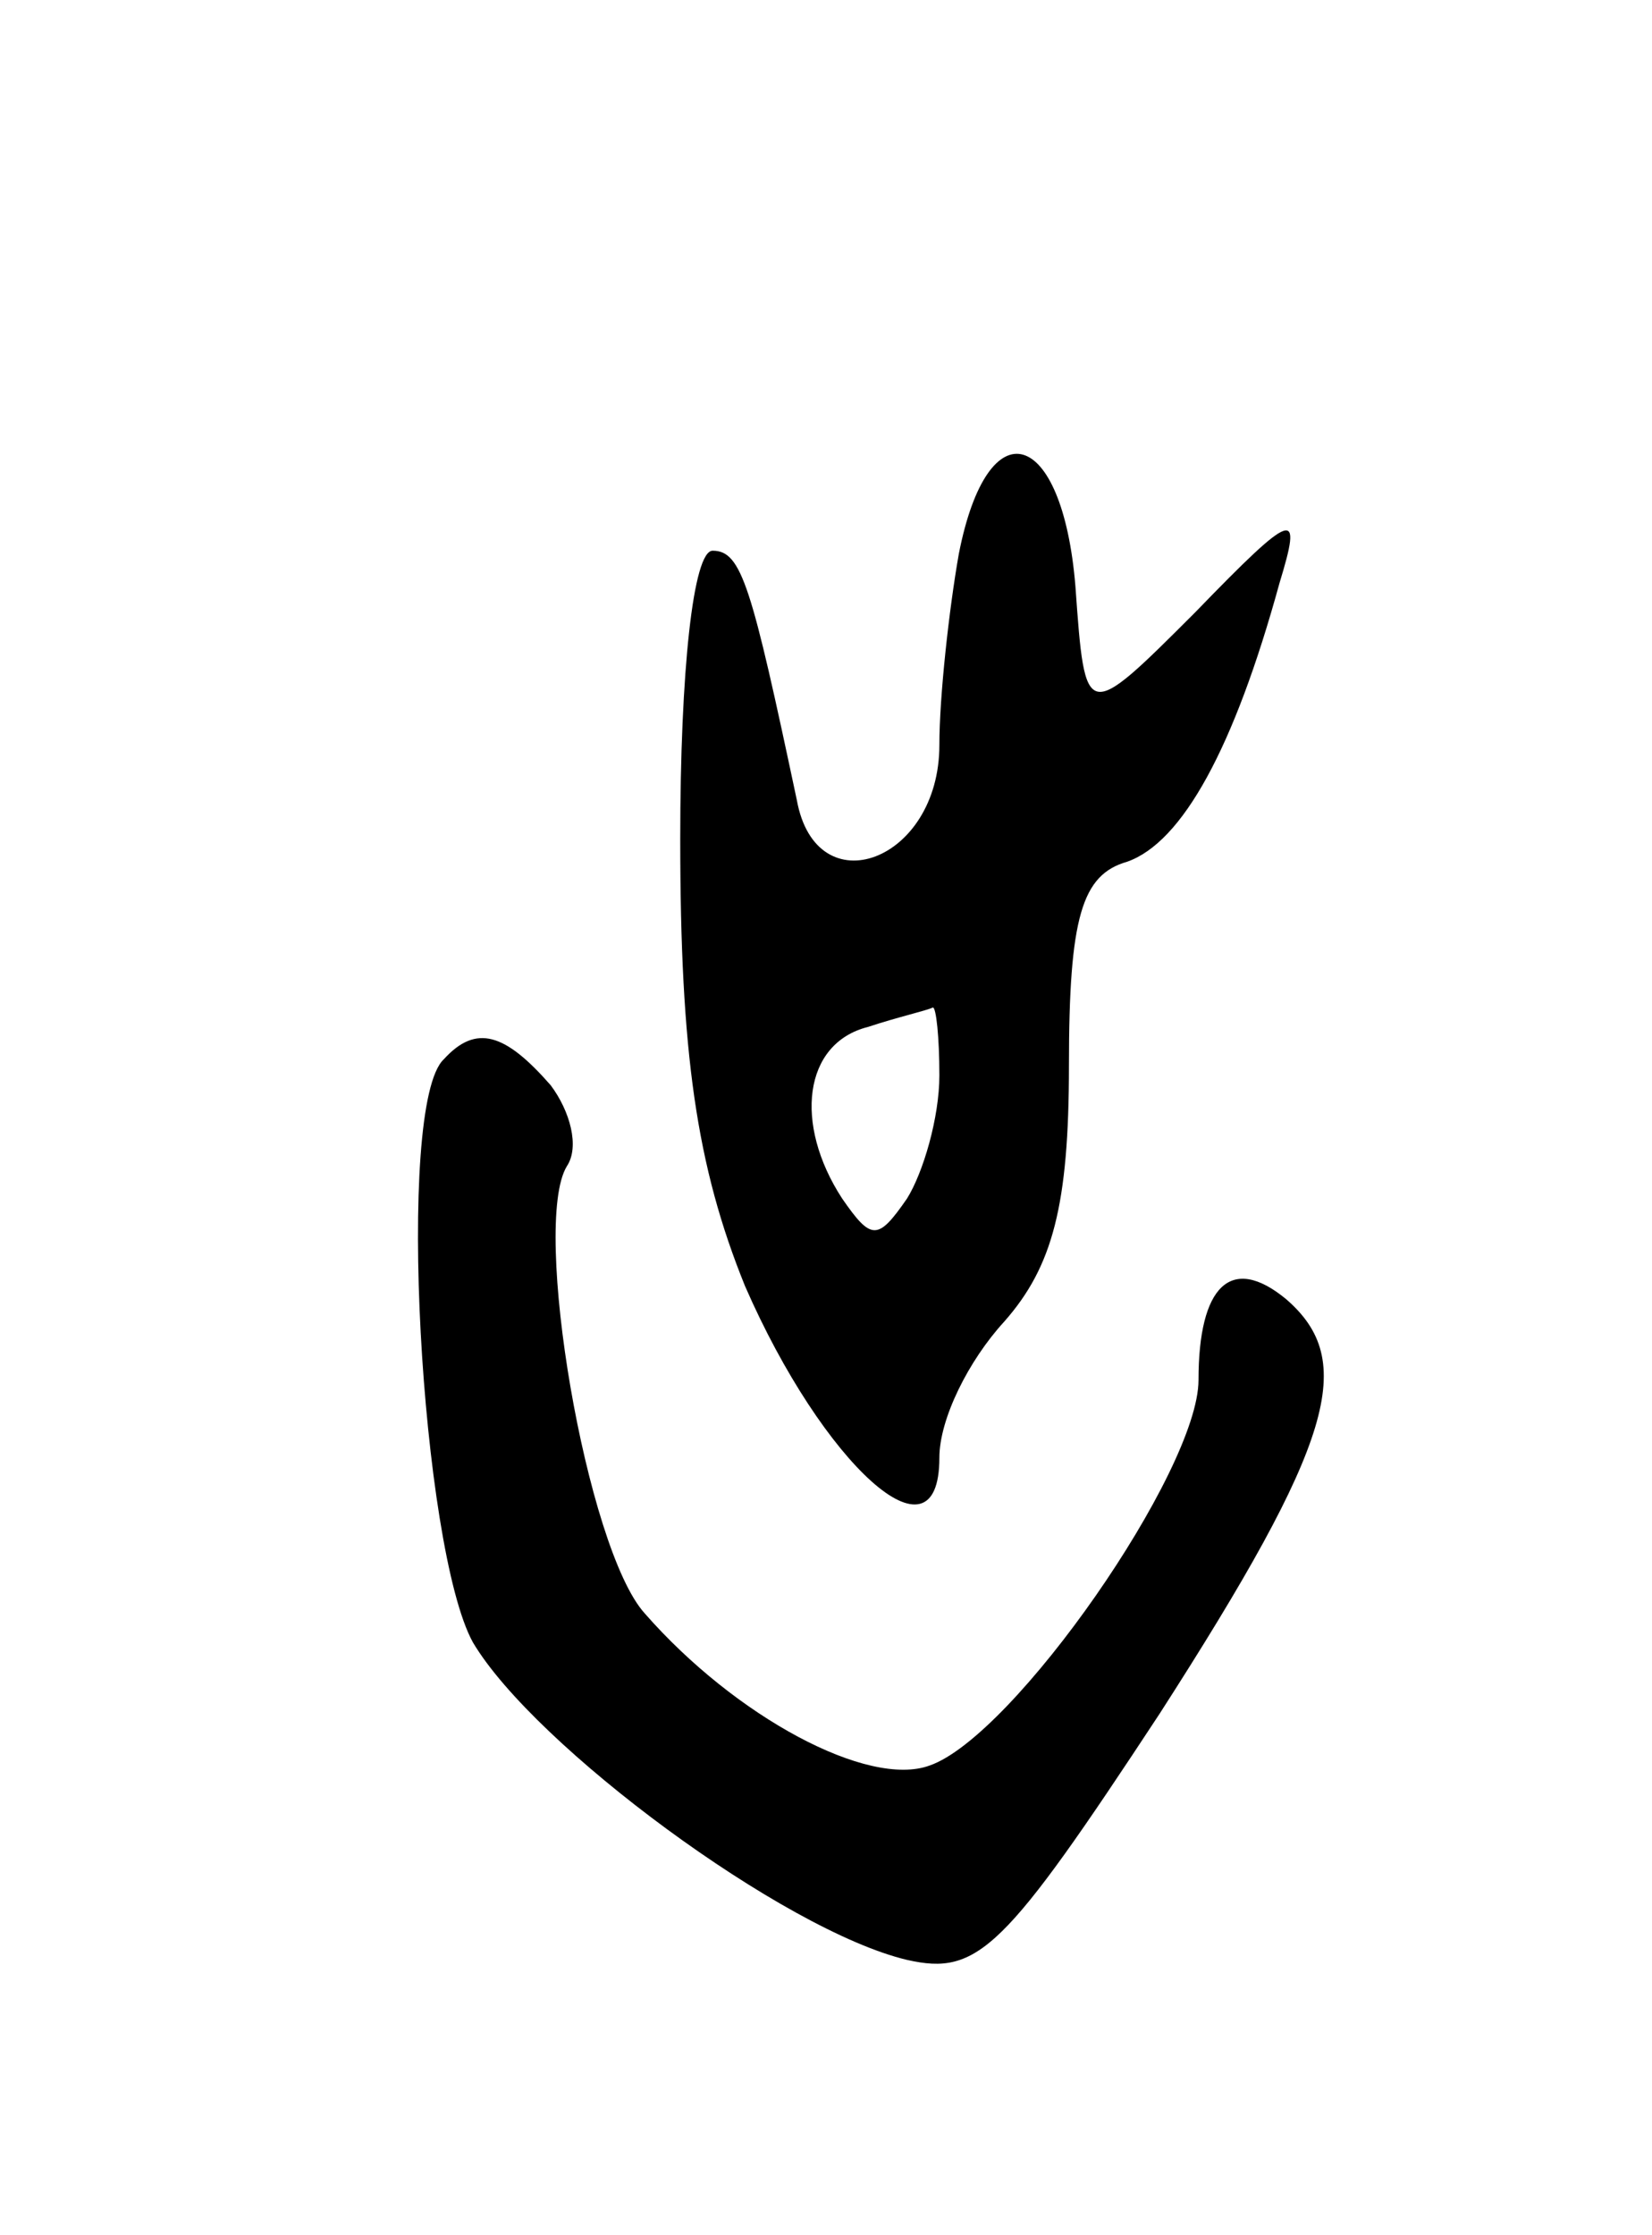
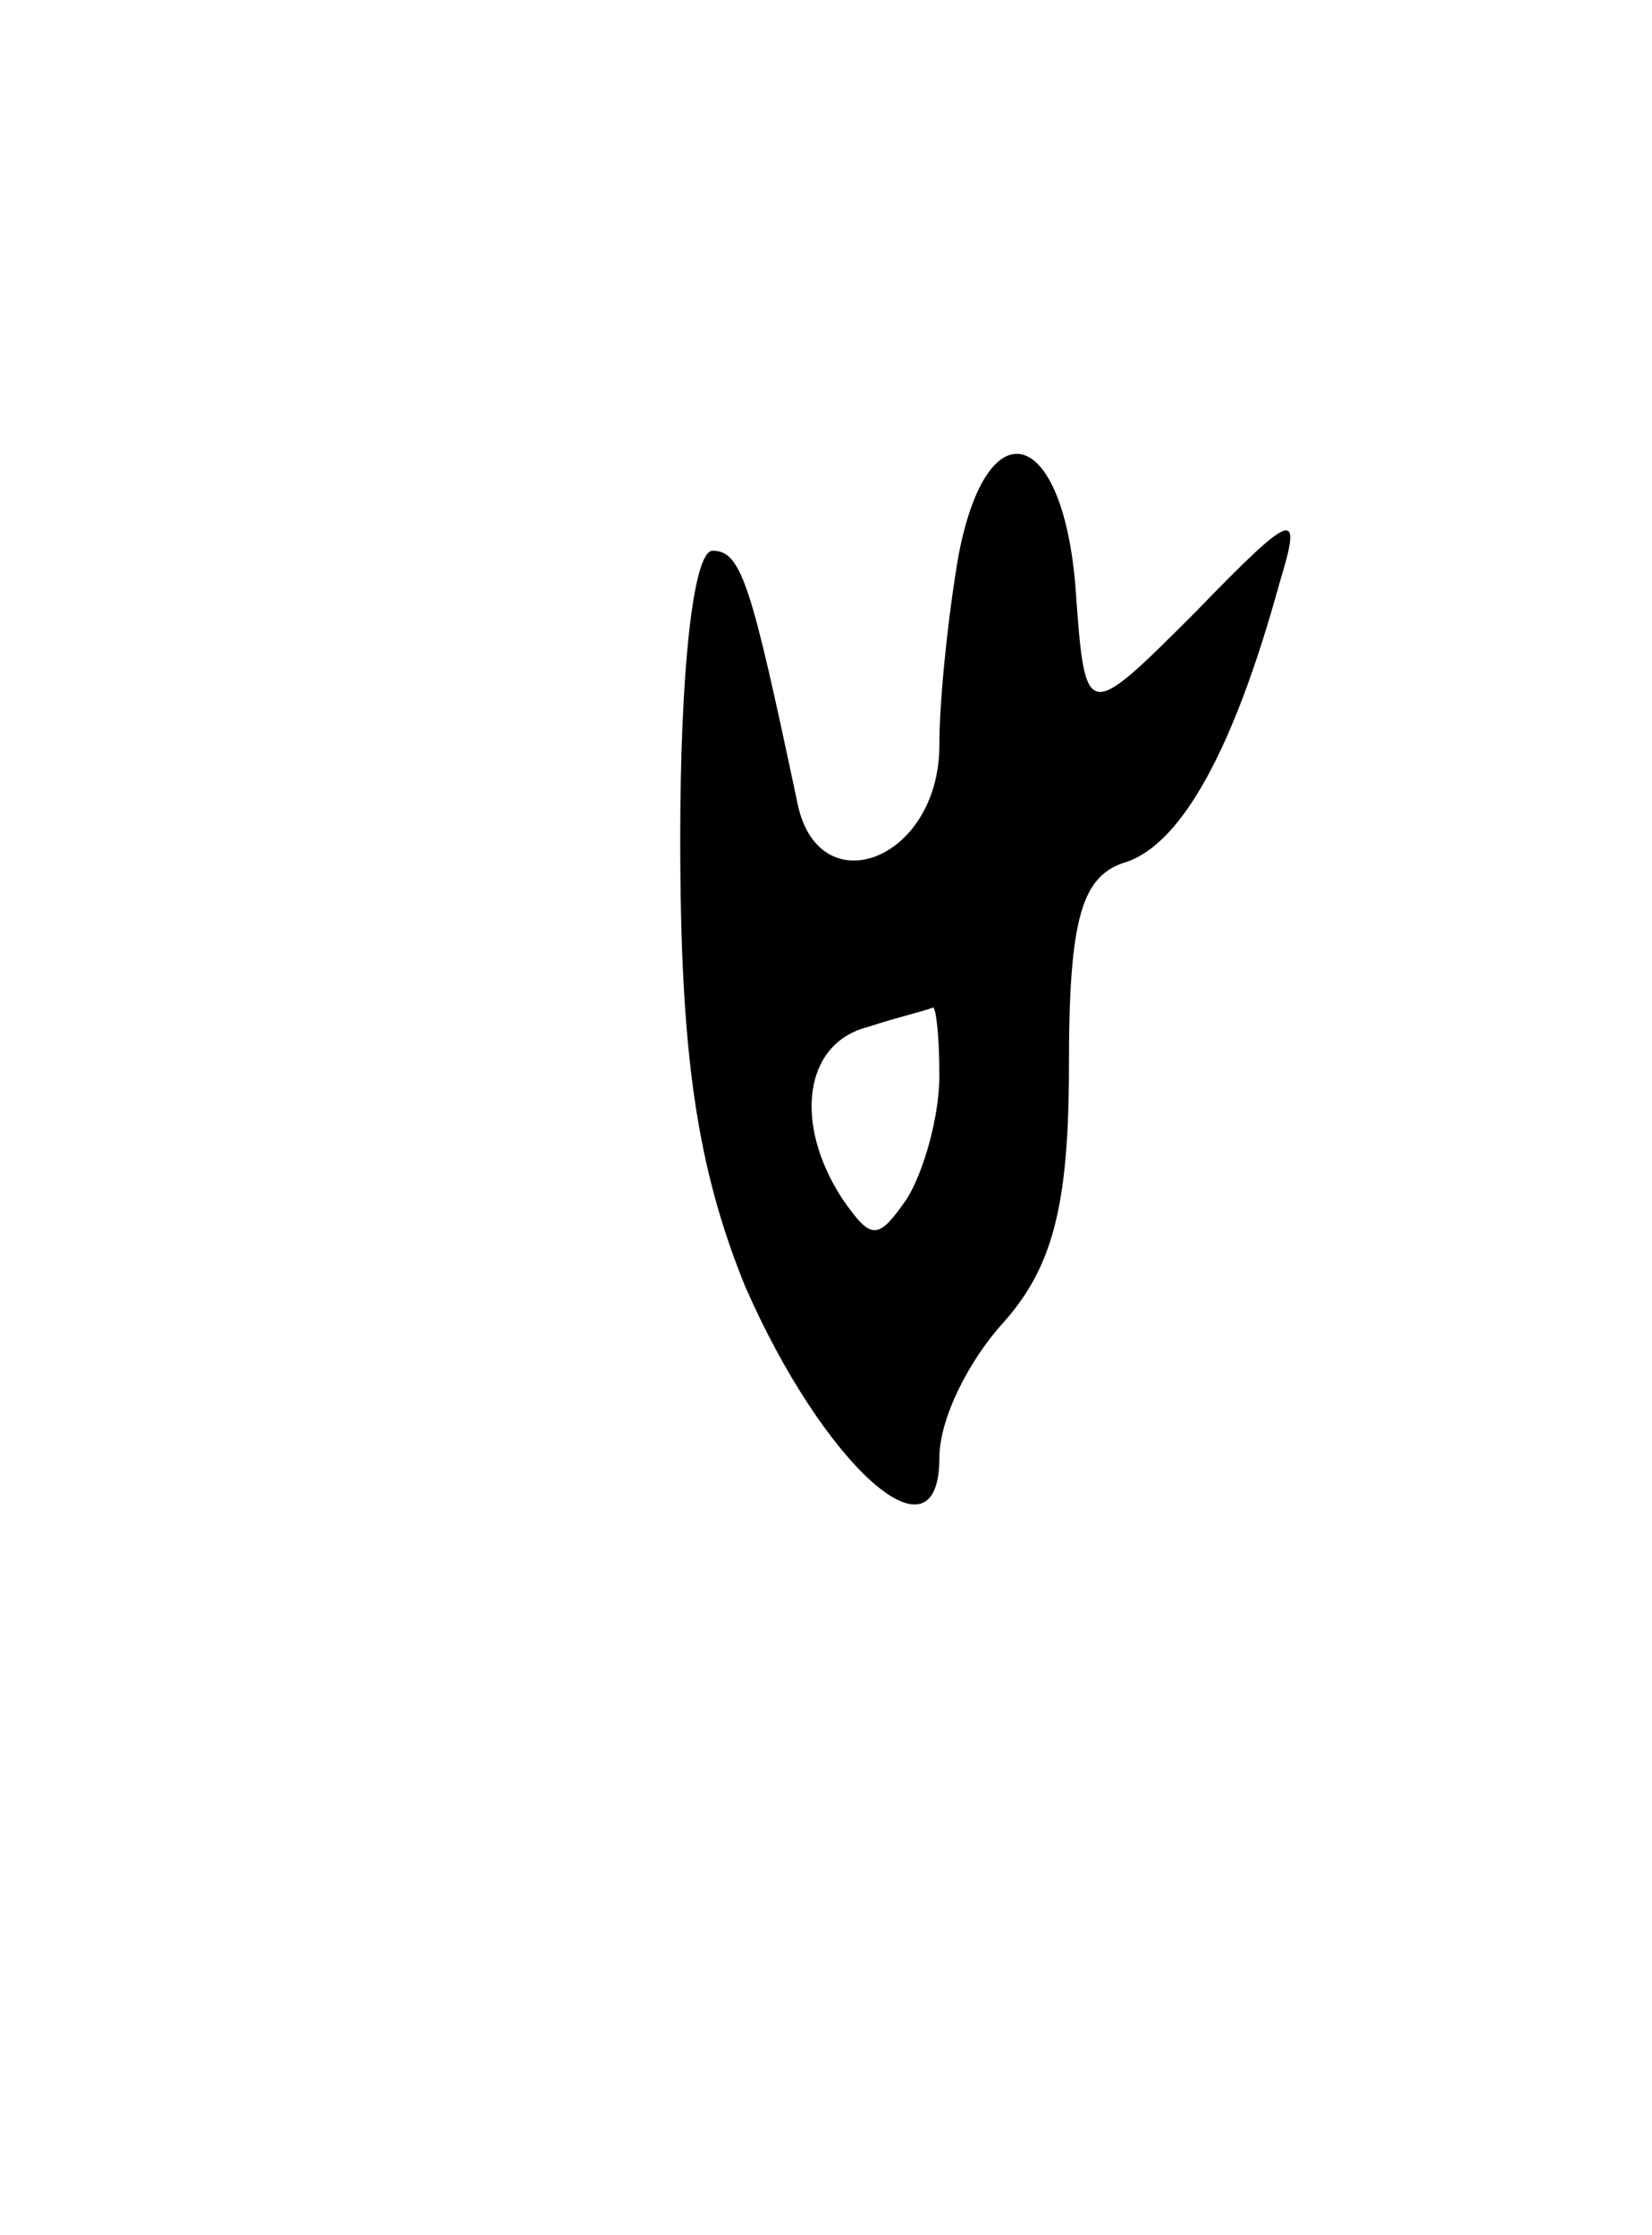
<svg xmlns="http://www.w3.org/2000/svg" version="1.0" width="51" height="69" viewBox="0 0 51 69">
  <g transform="translate(0,69) scale(0.1,-0.1)">
    <path d="M296 519 c-3 -17 -6 -44 -6 -59 0 -36 -38 -50 -44 -17 -14 66 -17 77 -26 77 -6 0 -10 -37 -10 -89 0 -66 5 -101 20 -138 24 -55 60 -88 60 -53 0 12 9 30 20 42 15 17 20 36 20 79 0 46 4 59 18 63 17 6 33 35 47 86 7 23 5 23 -26 -9 -34 -34 -34 -34 -37 8 -4 49 -27 56 -36 10z m-6 -161 c0 -13 -5 -30 -10 -38 -9 -13 -11 -13 -20 0 -15 23 -12 48 8 53 9 3 18 5 20 6 1 0 2 -9 2 -21z" />
-     <path d="M137 363 c-15 -14 -7 -151 9 -180 19 -32 96 -89 134 -98 22 -5 30 3 78 76 54 84 61 109 39 128 -17 14 -27 4 -27 -25 0 -28 -57 -110 -83 -119 -19 -7 -60 15 -88 47 -18 20 -35 120 -24 138 4 6 1 17 -5 25 -14 16 -23 19 -33 8z" />
  </g>
</svg>